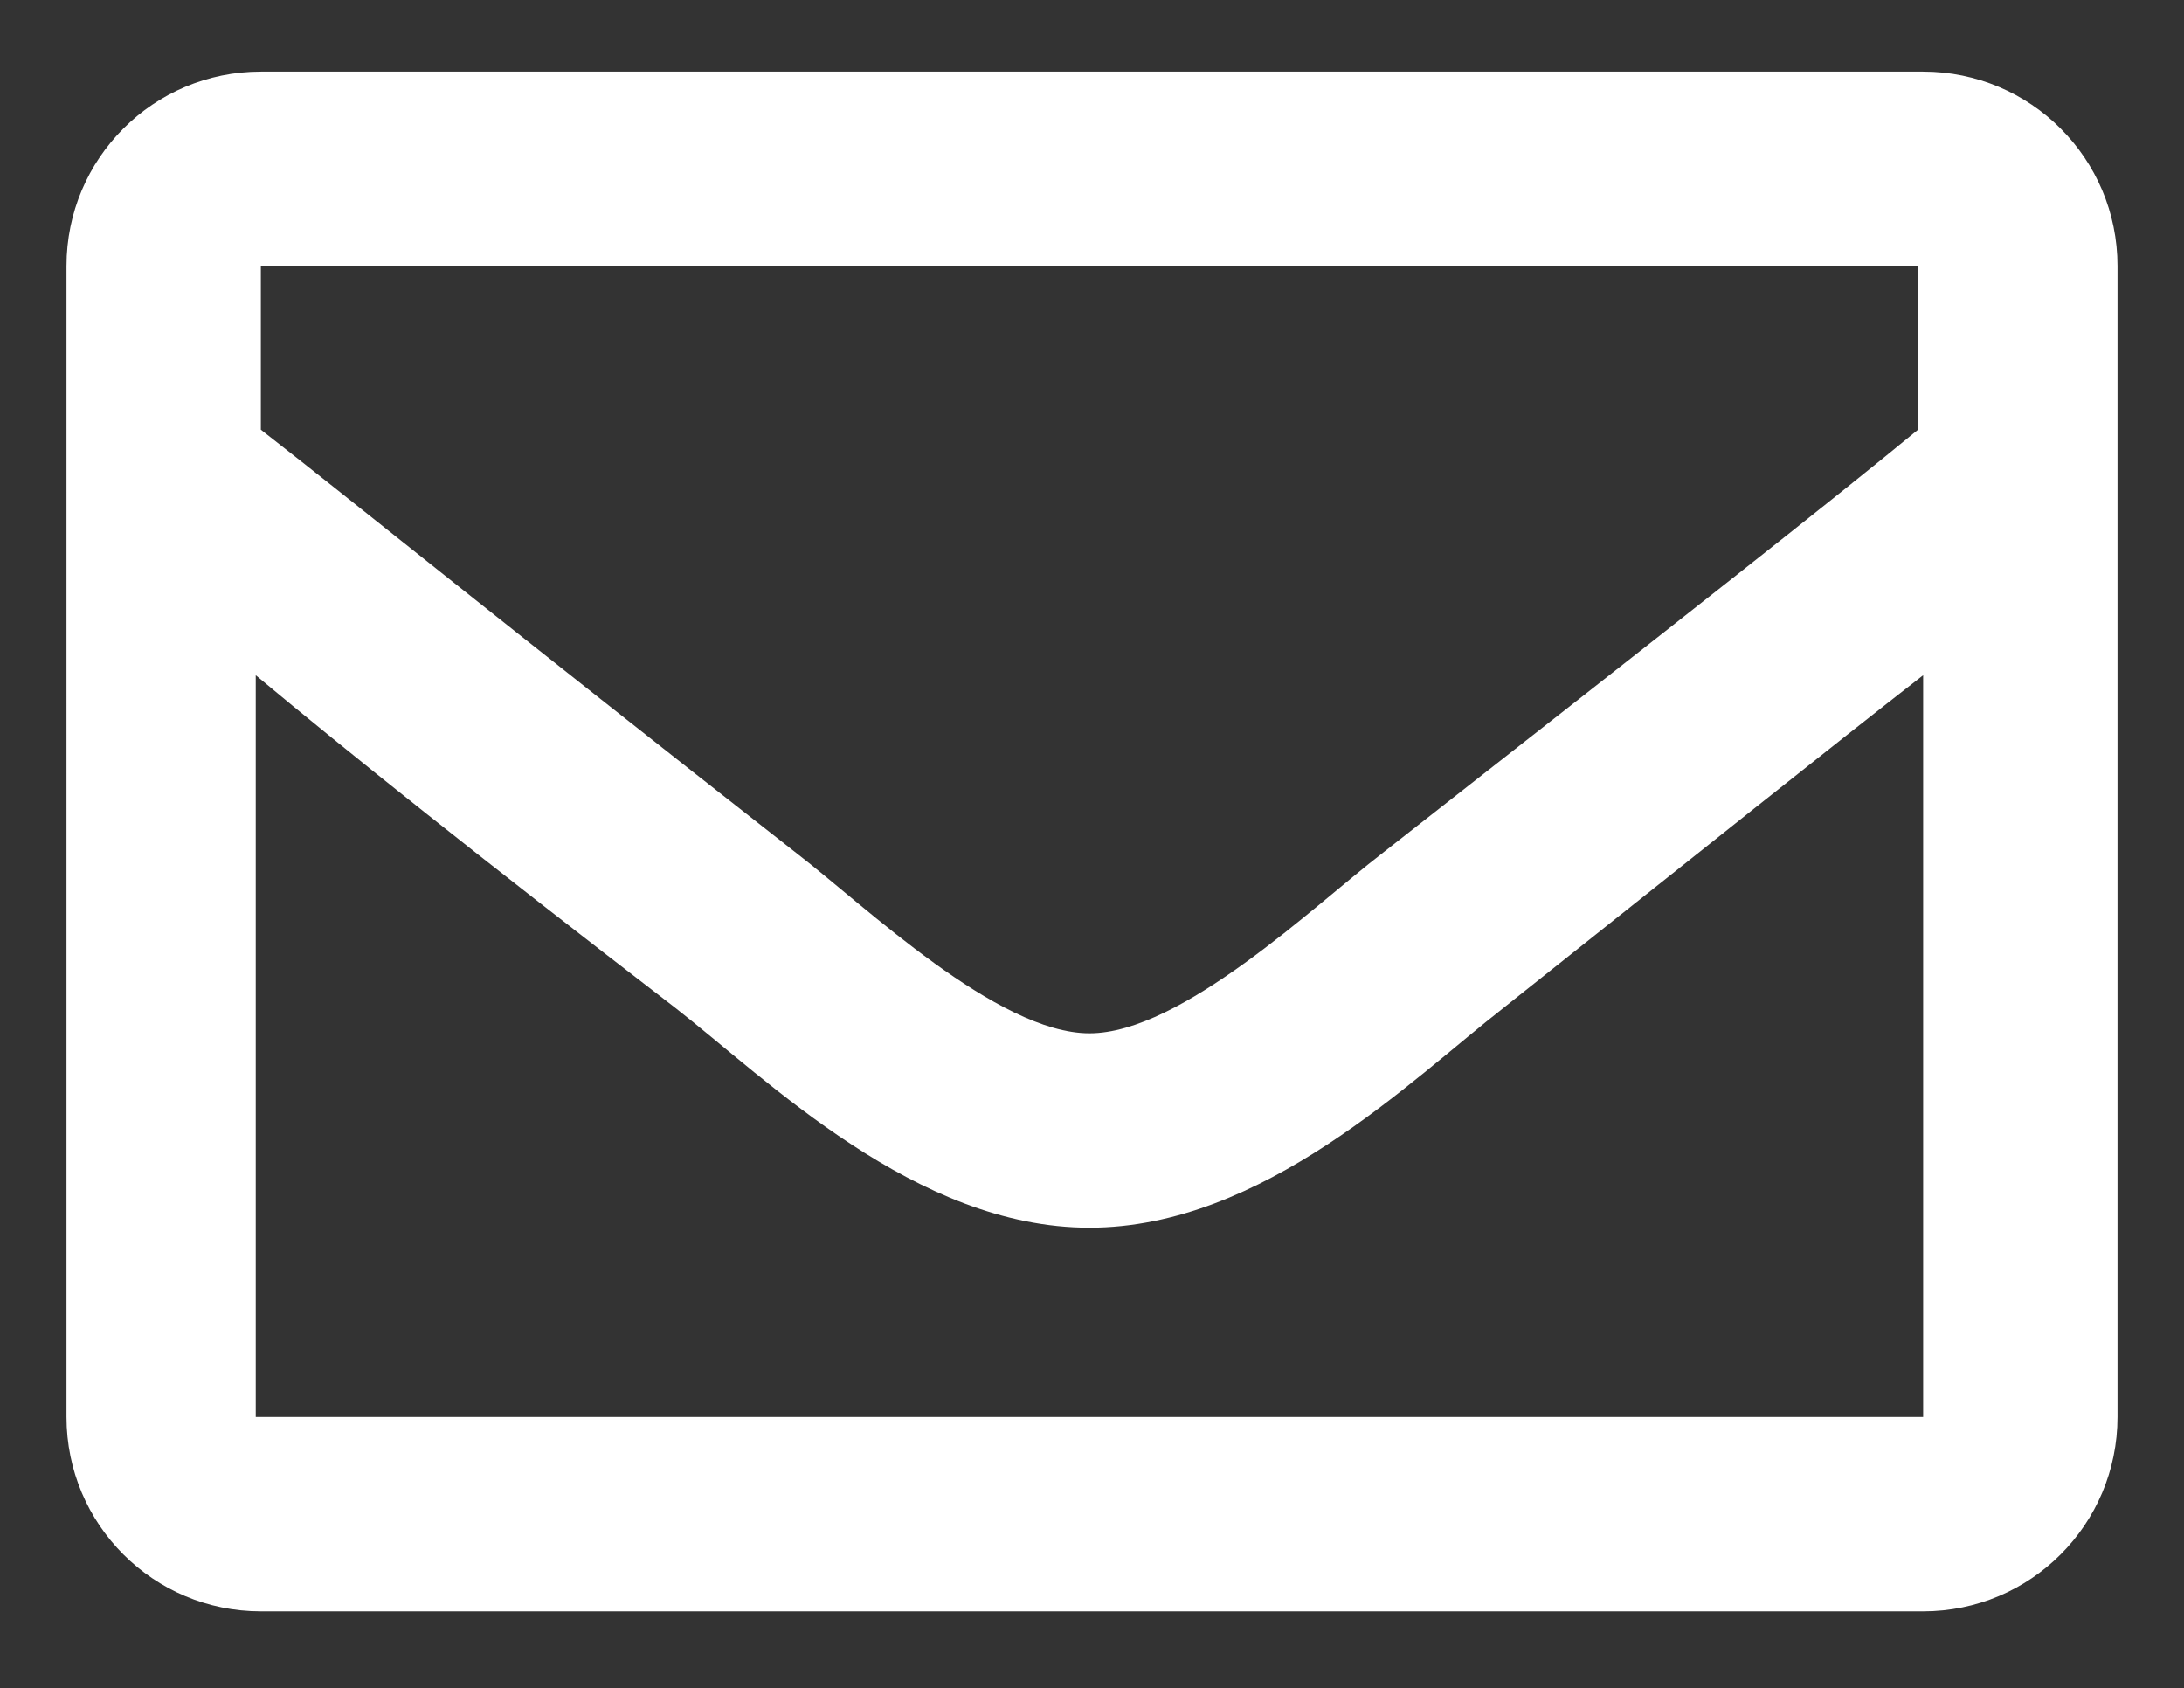
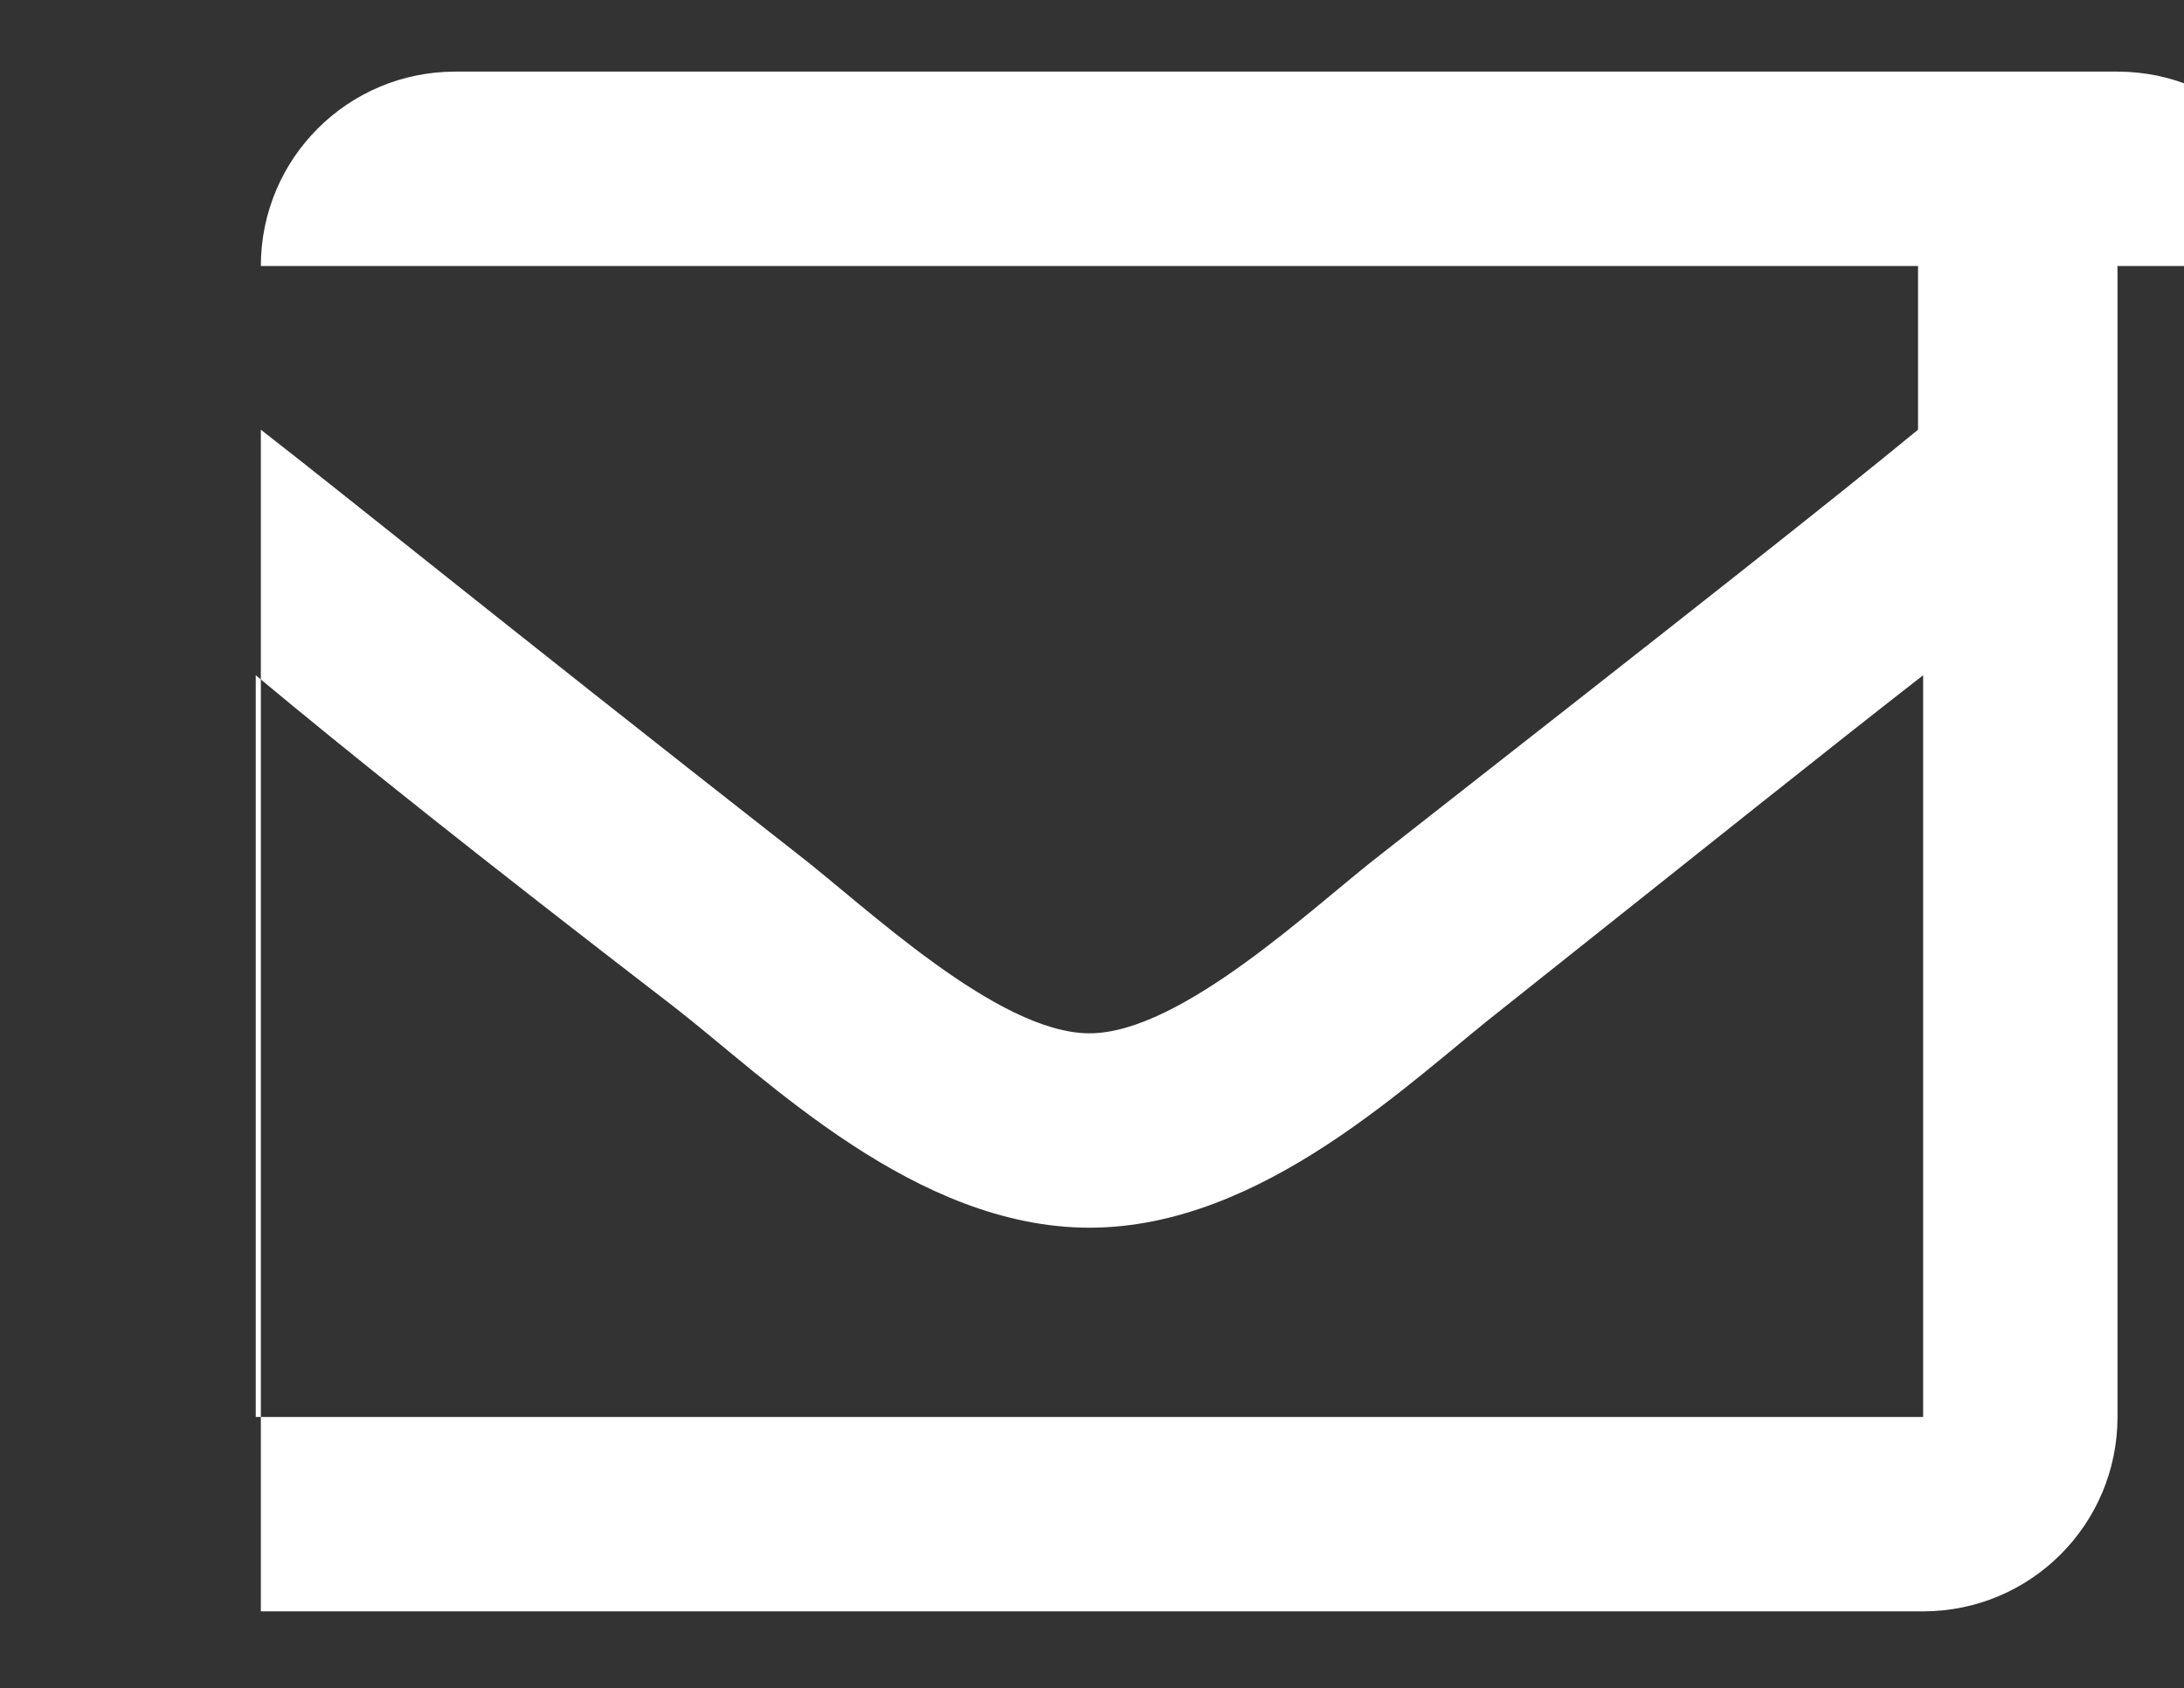
<svg xmlns="http://www.w3.org/2000/svg" id="Capa_1" data-name="Capa 1" viewBox="0 0 42.7 33">
  <rect x="0" y="0" width="42.7" height="33" fill="#333333" stroke="none" />
-   <path d="M41.4,5.2v22.5c0,2.1-1.7,3.8-3.8,3.8H5.1c-2.1,0-3.8-1.7-3.8-3.8V5.2c0-2.1,1.7-3.8,3.8-3.8h32.5c2.1,0,3.8,1.7,3.8,3.8ZM5.1,5.2v3.2c1.8,1.4,4.5,3.6,10.5,8.3,1.3,1,3.9,3.5,5.7,3.5,1.8,0,4.4-2.5,5.7-3.5,6-4.7,8.8-6.9,10.5-8.3v-3.2H5.1ZM37.6,27.7v-14.5c-1.8,1.4-4.3,3.4-8.2,6.5-1.8,1.4-4.7,4.3-8.1,4.3-3.4,0-6.3-2.9-8.1-4.3-3.9-3-6.4-5-8.2-6.5v14.5h32.5Z" fill="#fff" />
+   <path d="M41.4,5.2v22.5c0,2.1-1.7,3.8-3.8,3.8H5.1V5.2c0-2.1,1.7-3.8,3.8-3.8h32.5c2.1,0,3.8,1.7,3.8,3.8ZM5.1,5.2v3.2c1.8,1.4,4.5,3.6,10.5,8.3,1.3,1,3.9,3.5,5.7,3.5,1.8,0,4.4-2.5,5.7-3.5,6-4.7,8.8-6.9,10.5-8.3v-3.2H5.1ZM37.6,27.7v-14.5c-1.8,1.4-4.3,3.4-8.2,6.5-1.8,1.4-4.7,4.3-8.1,4.3-3.4,0-6.3-2.9-8.1-4.3-3.9-3-6.4-5-8.2-6.5v14.5h32.5Z" fill="#fff" />
</svg>